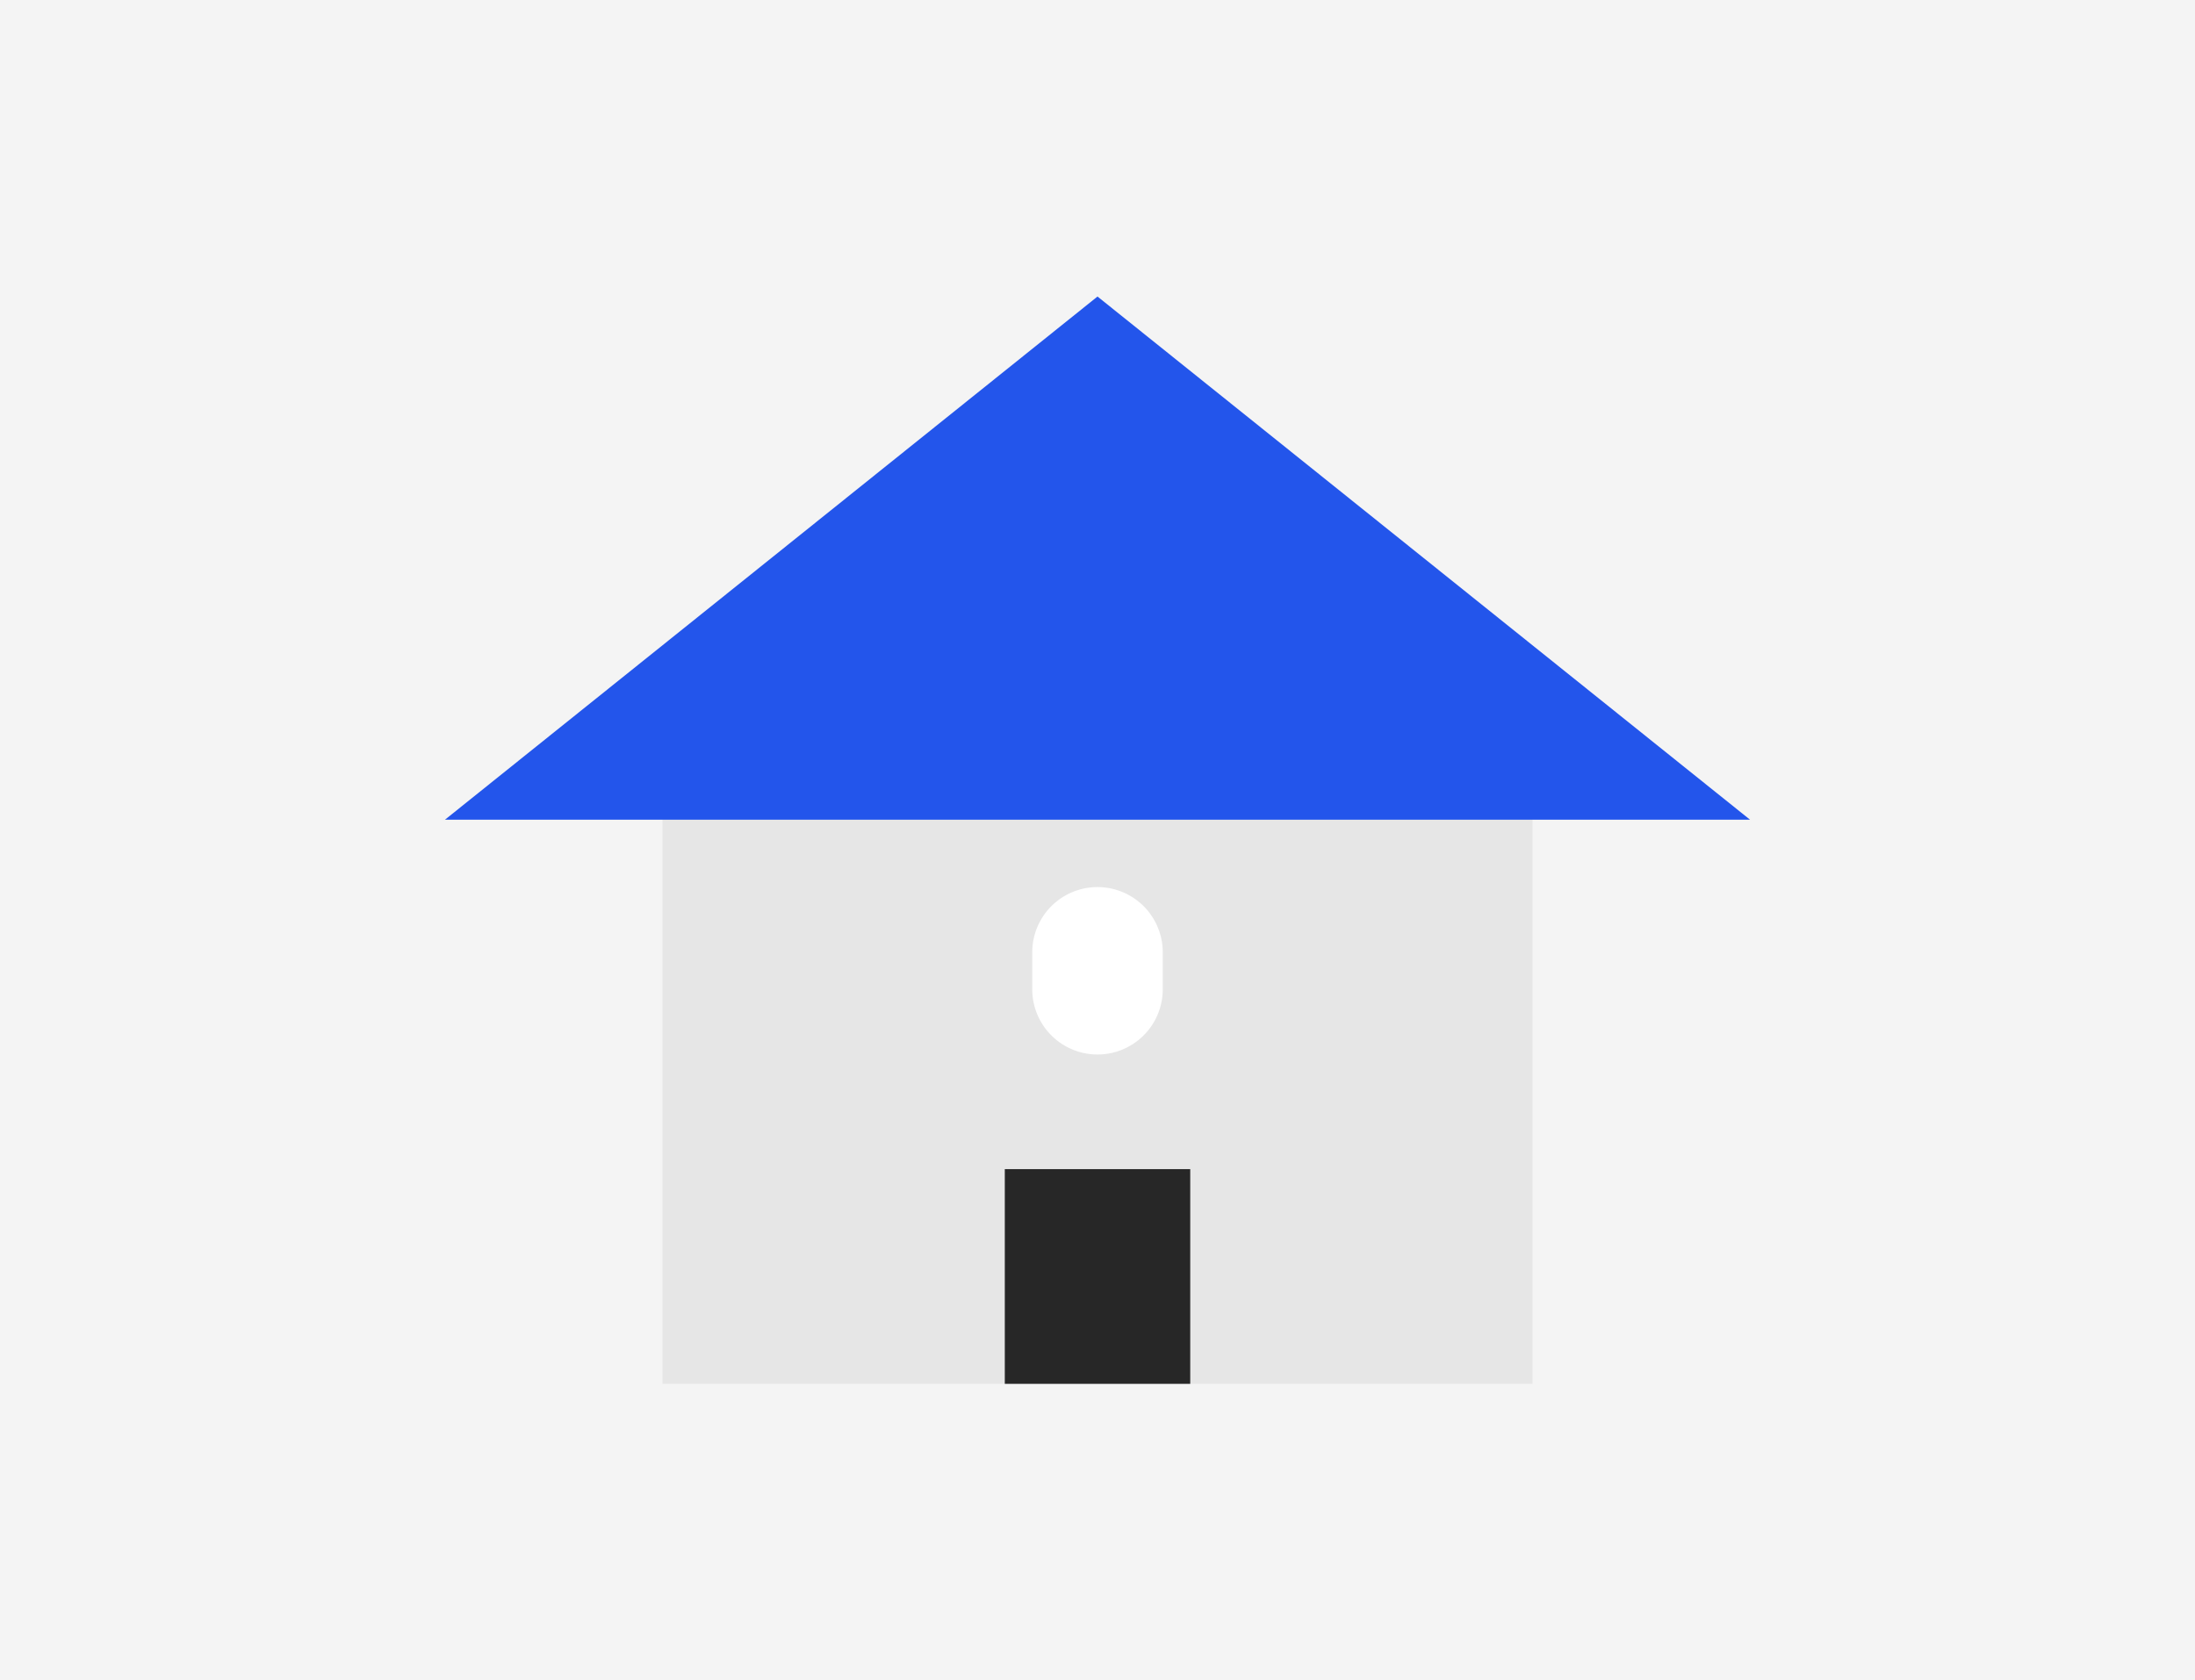
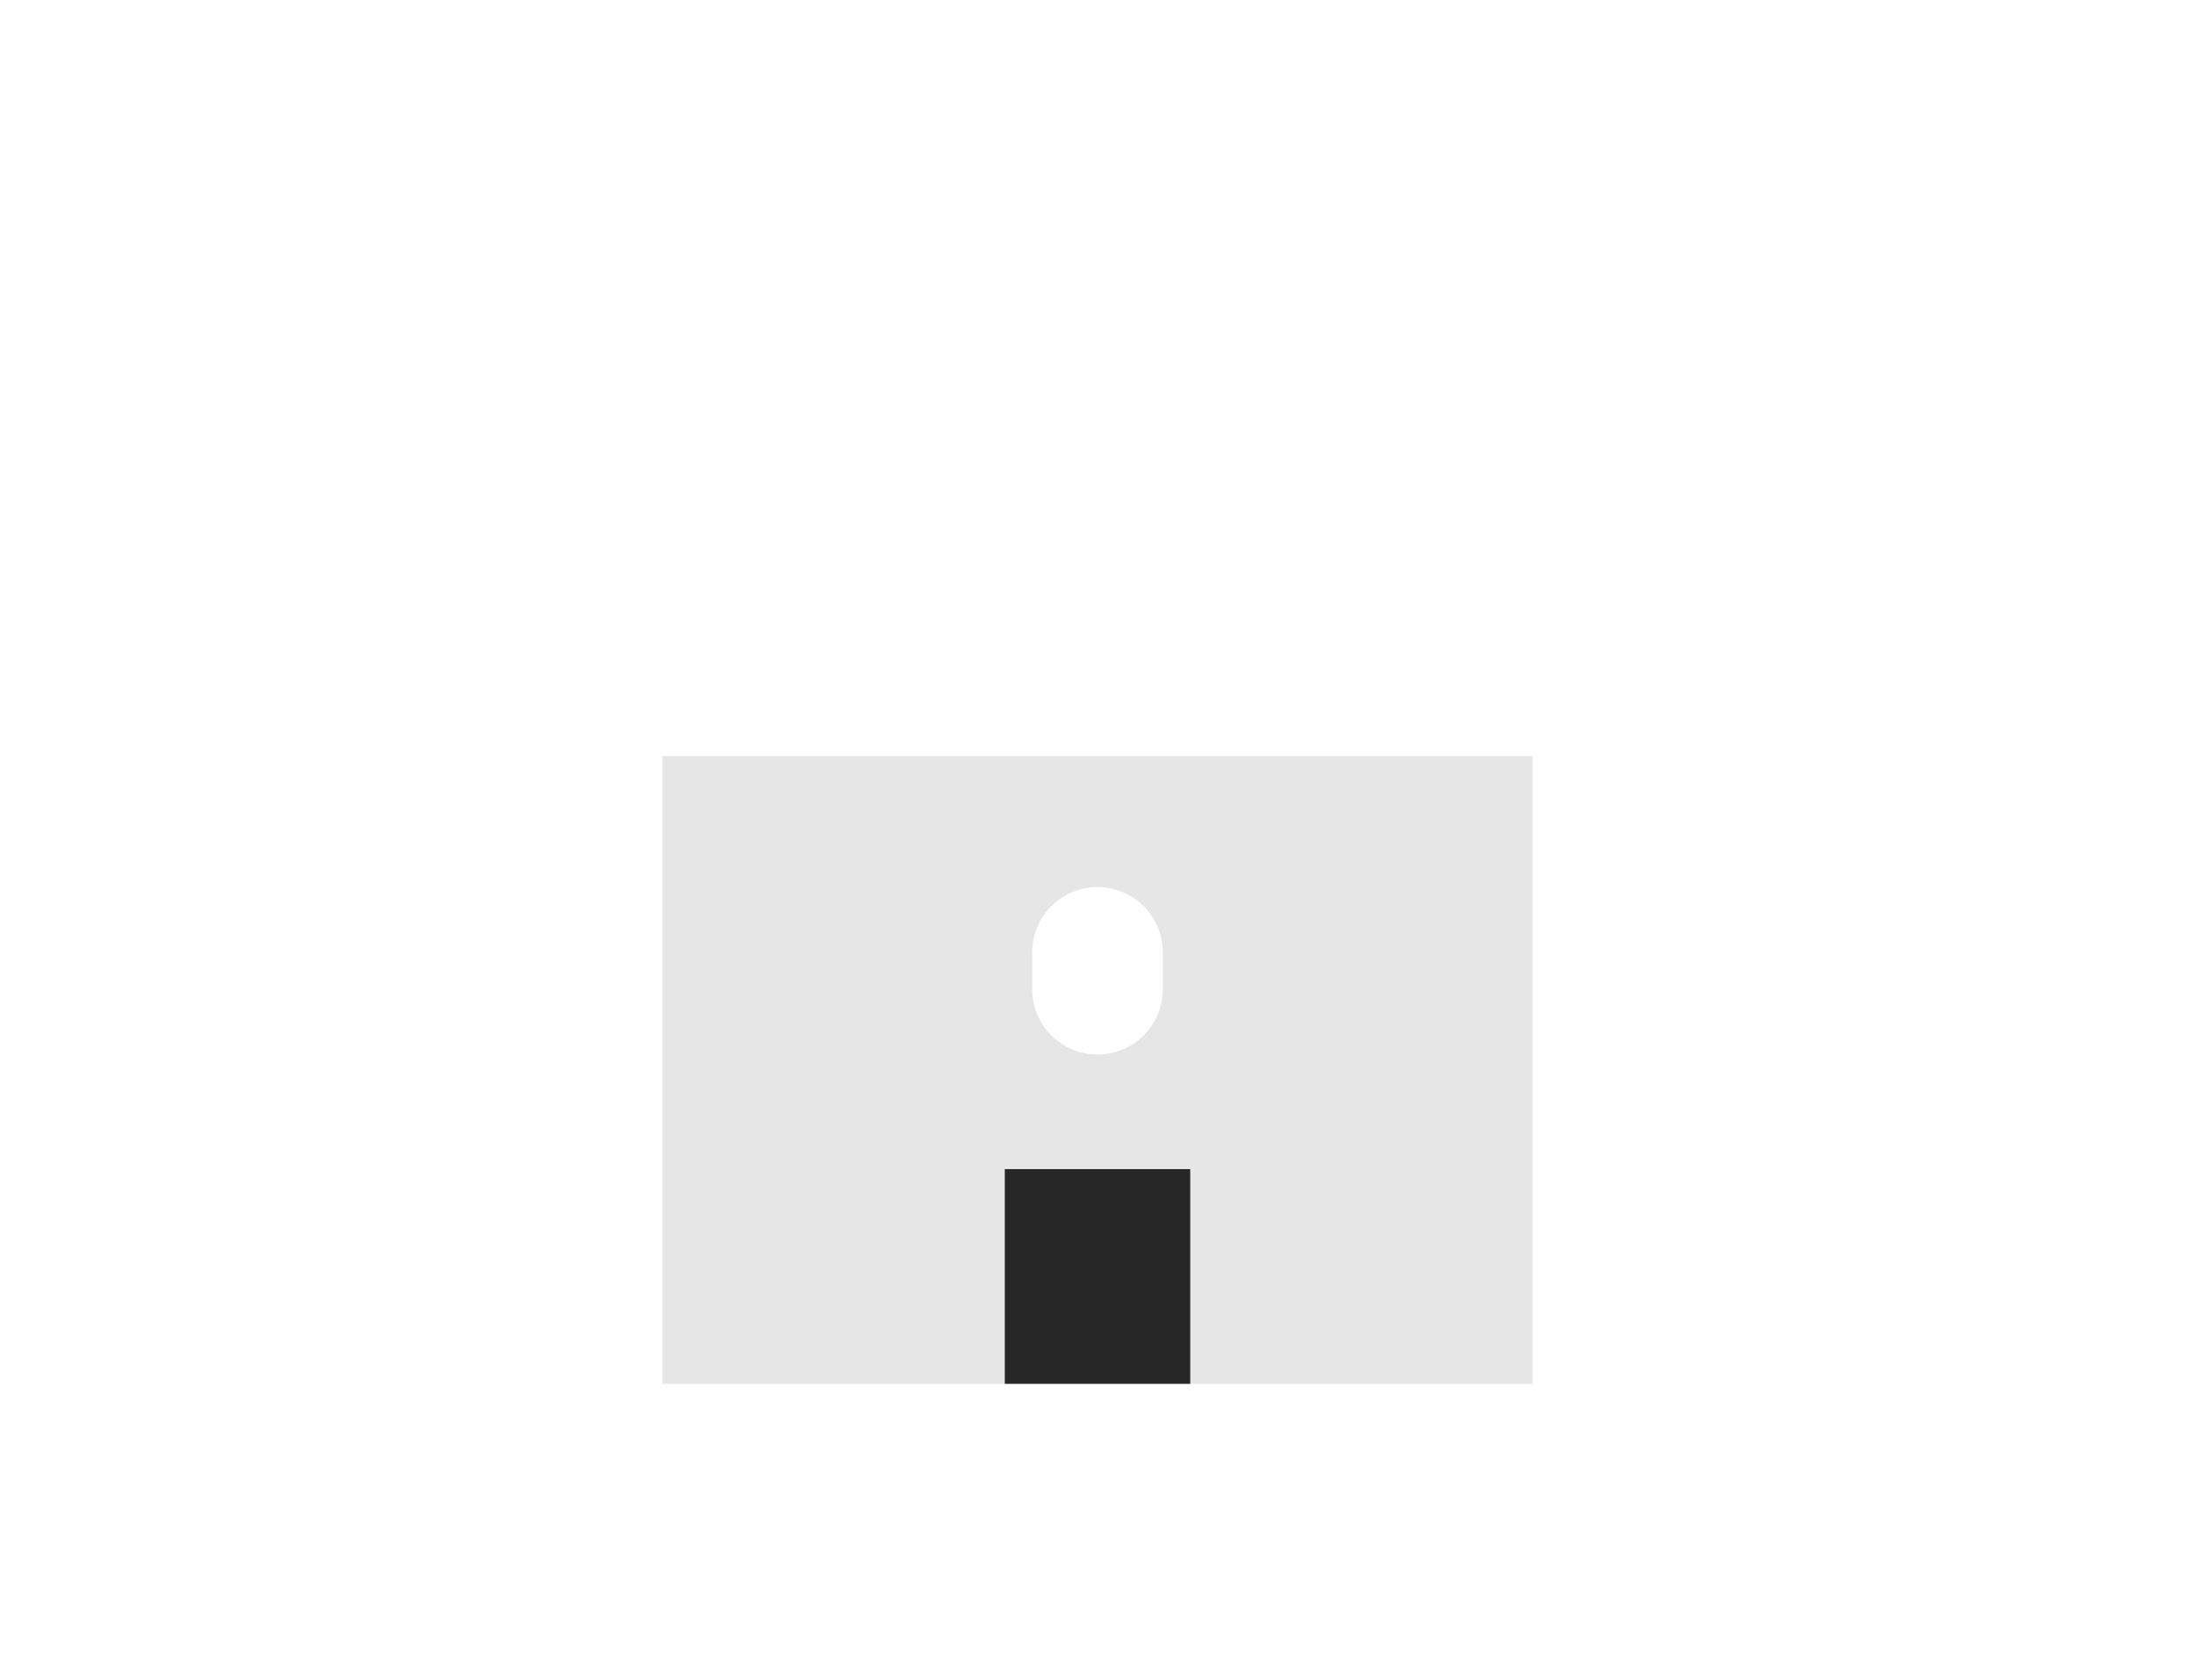
<svg xmlns="http://www.w3.org/2000/svg" width="222" height="170" viewBox="0 0 222 170">
  <defs>
    <clipPath id="clip-path">
      <rect id="Rectangle_60175" data-name="Rectangle 60175" width="132" height="110" fill="none" />
    </clipPath>
  </defs>
  <g id="Group_28969" data-name="Group 28969" transform="translate(0 -41)">
-     <rect id="Rectangle_60234" data-name="Rectangle 60234" width="222" height="170" transform="translate(0 41)" fill="#f4f4f4" />
    <g id="Group_28970" data-name="Group 28970" transform="translate(45 71)">
      <rect id="Rectangle_60173" data-name="Rectangle 60173" width="88" height="63.515" transform="translate(22 46.485)" fill="#e6e6e6" />
-       <path id="Path_85176" data-name="Path 85176" d="M66,0,0,52.93H132Z" transform="translate(0 0)" fill="#2355eb" />
      <rect id="Rectangle_60174" data-name="Rectangle 60174" width="18.755" height="21.721" transform="translate(56.624 88.279)" fill="#272727" />
      <g id="Group_28923" data-name="Group 28923">
        <g id="Group_28922" data-name="Group 28922" clip-path="url(#clip-path)">
          <path id="Path_85177" data-name="Path 85177" d="M60.6,71.251h0a6.6,6.6,0,0,1-6.6-6.6V60.913a6.6,6.6,0,0,1,13.2,0v3.738a6.6,6.6,0,0,1-6.6,6.6" transform="translate(5.4 5.431)" fill="#fff" />
        </g>
      </g>
    </g>
  </g>
</svg>